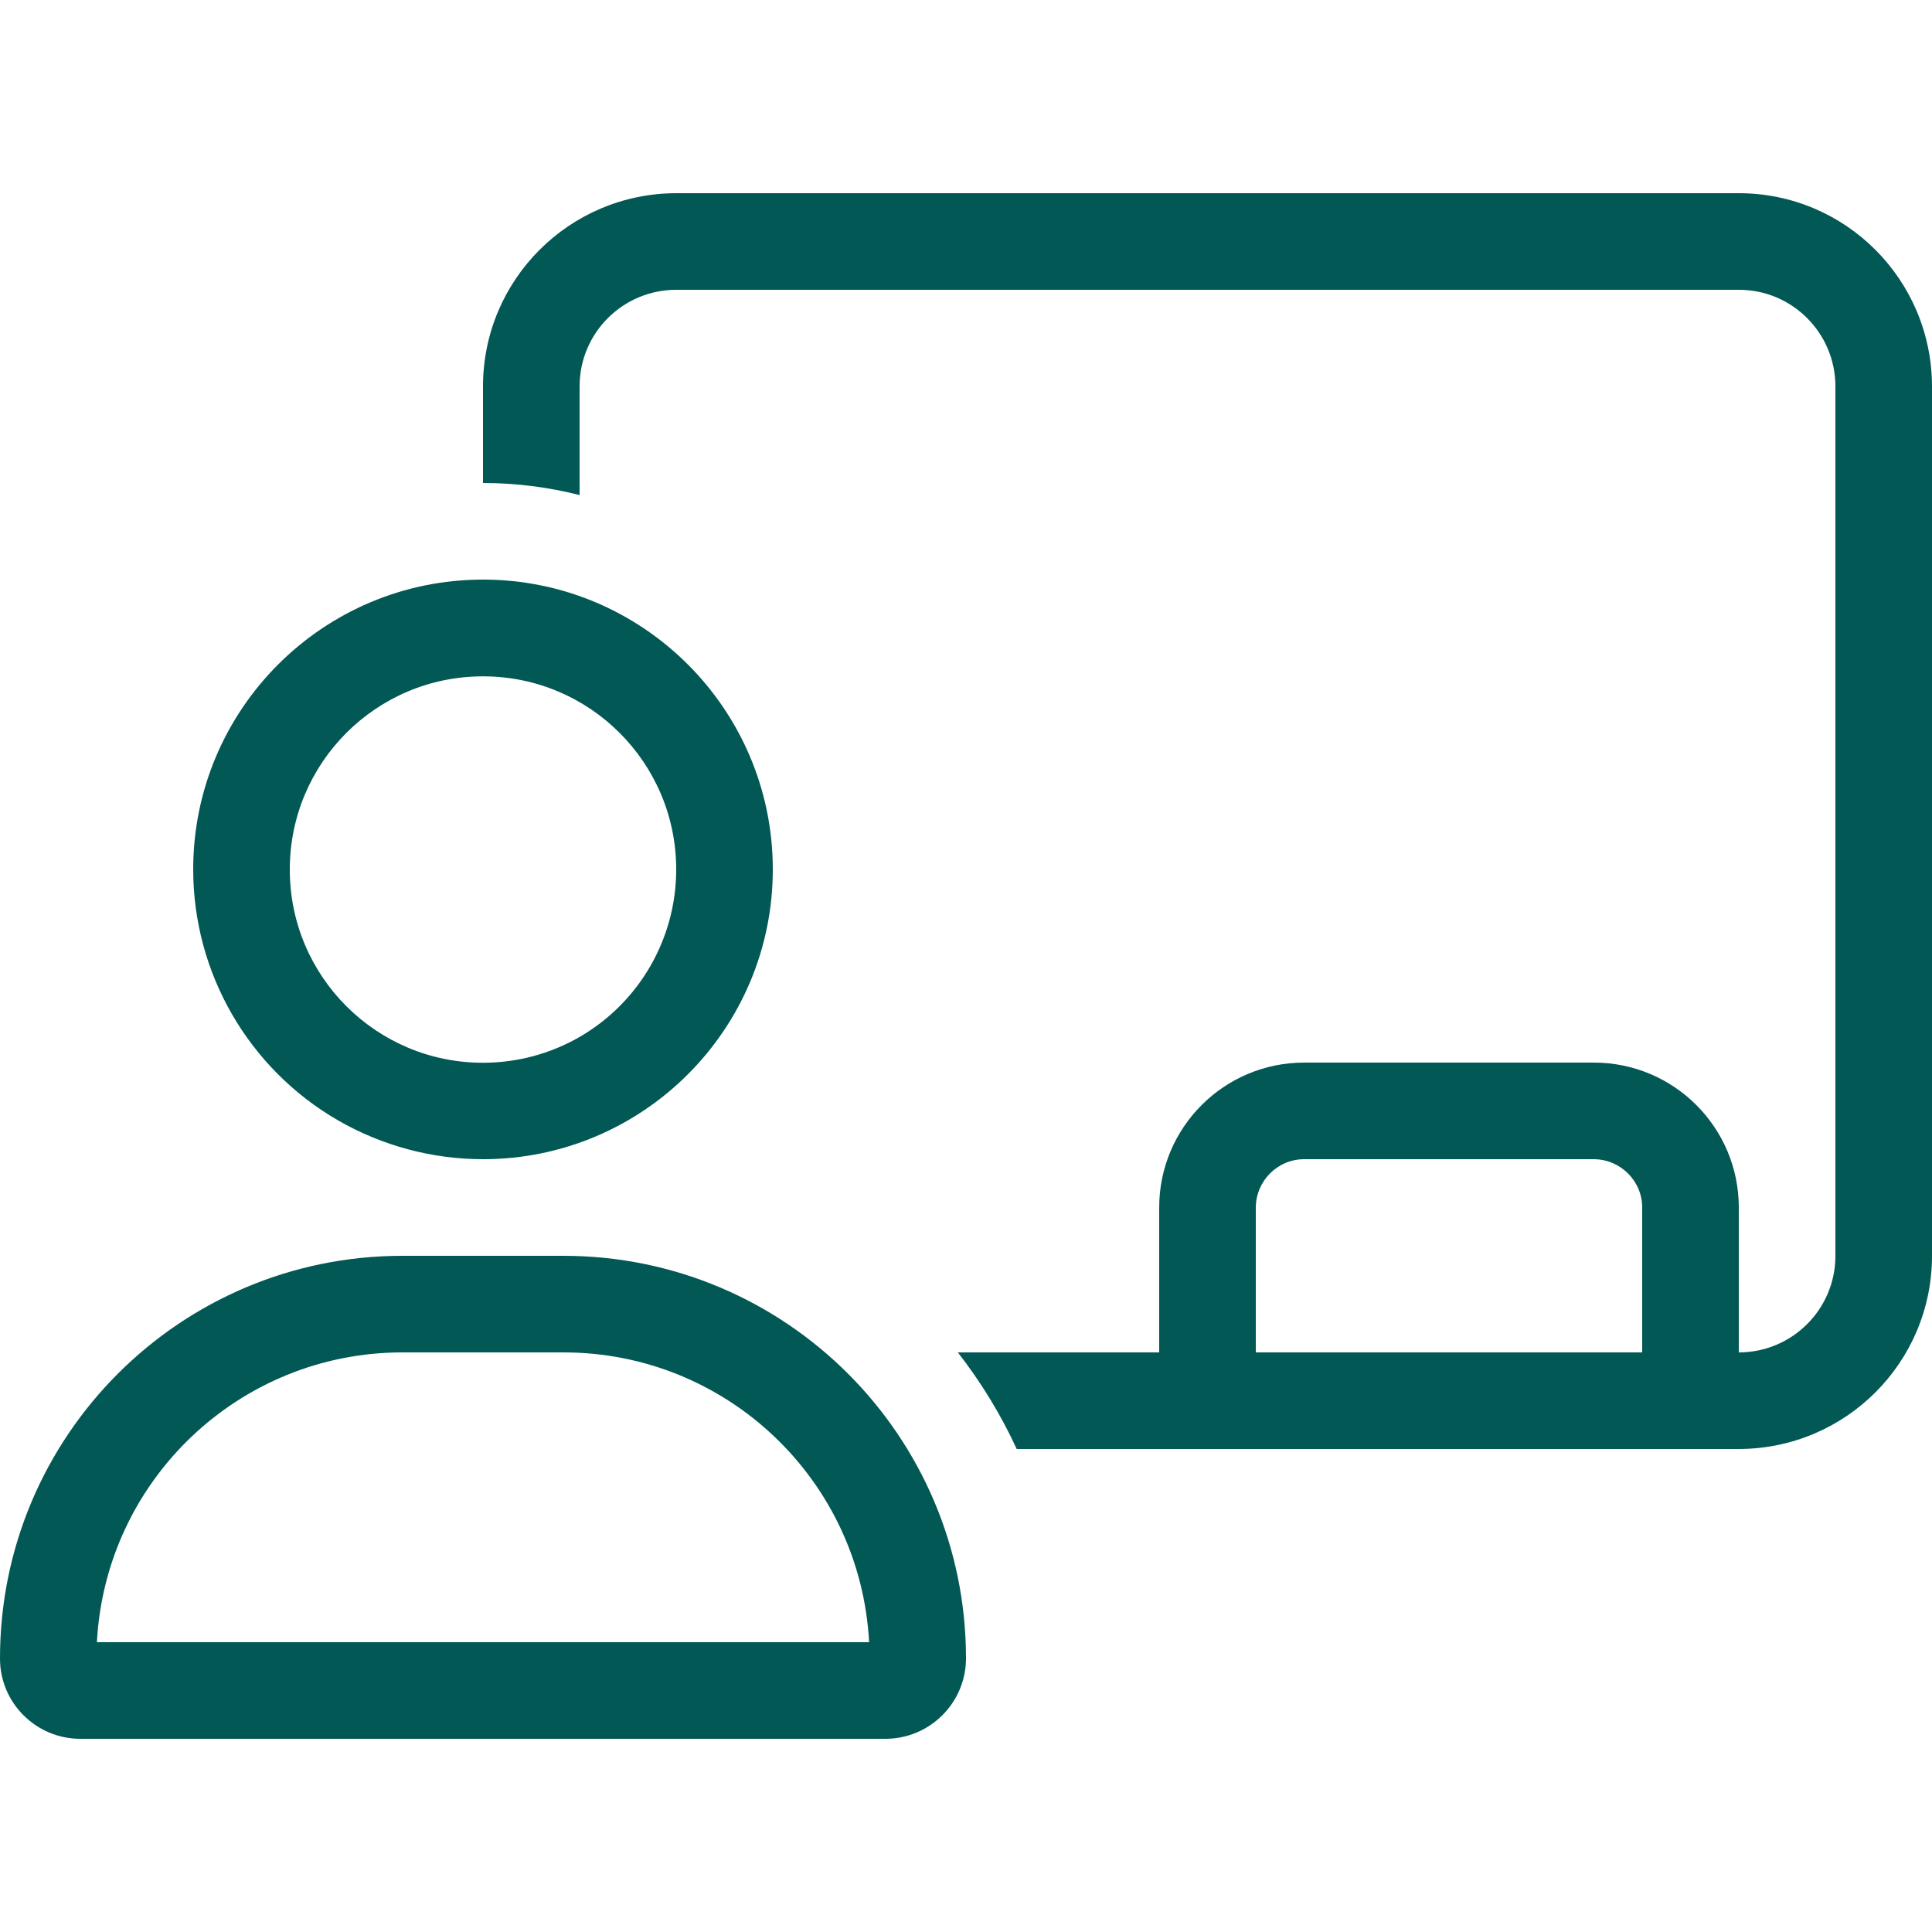
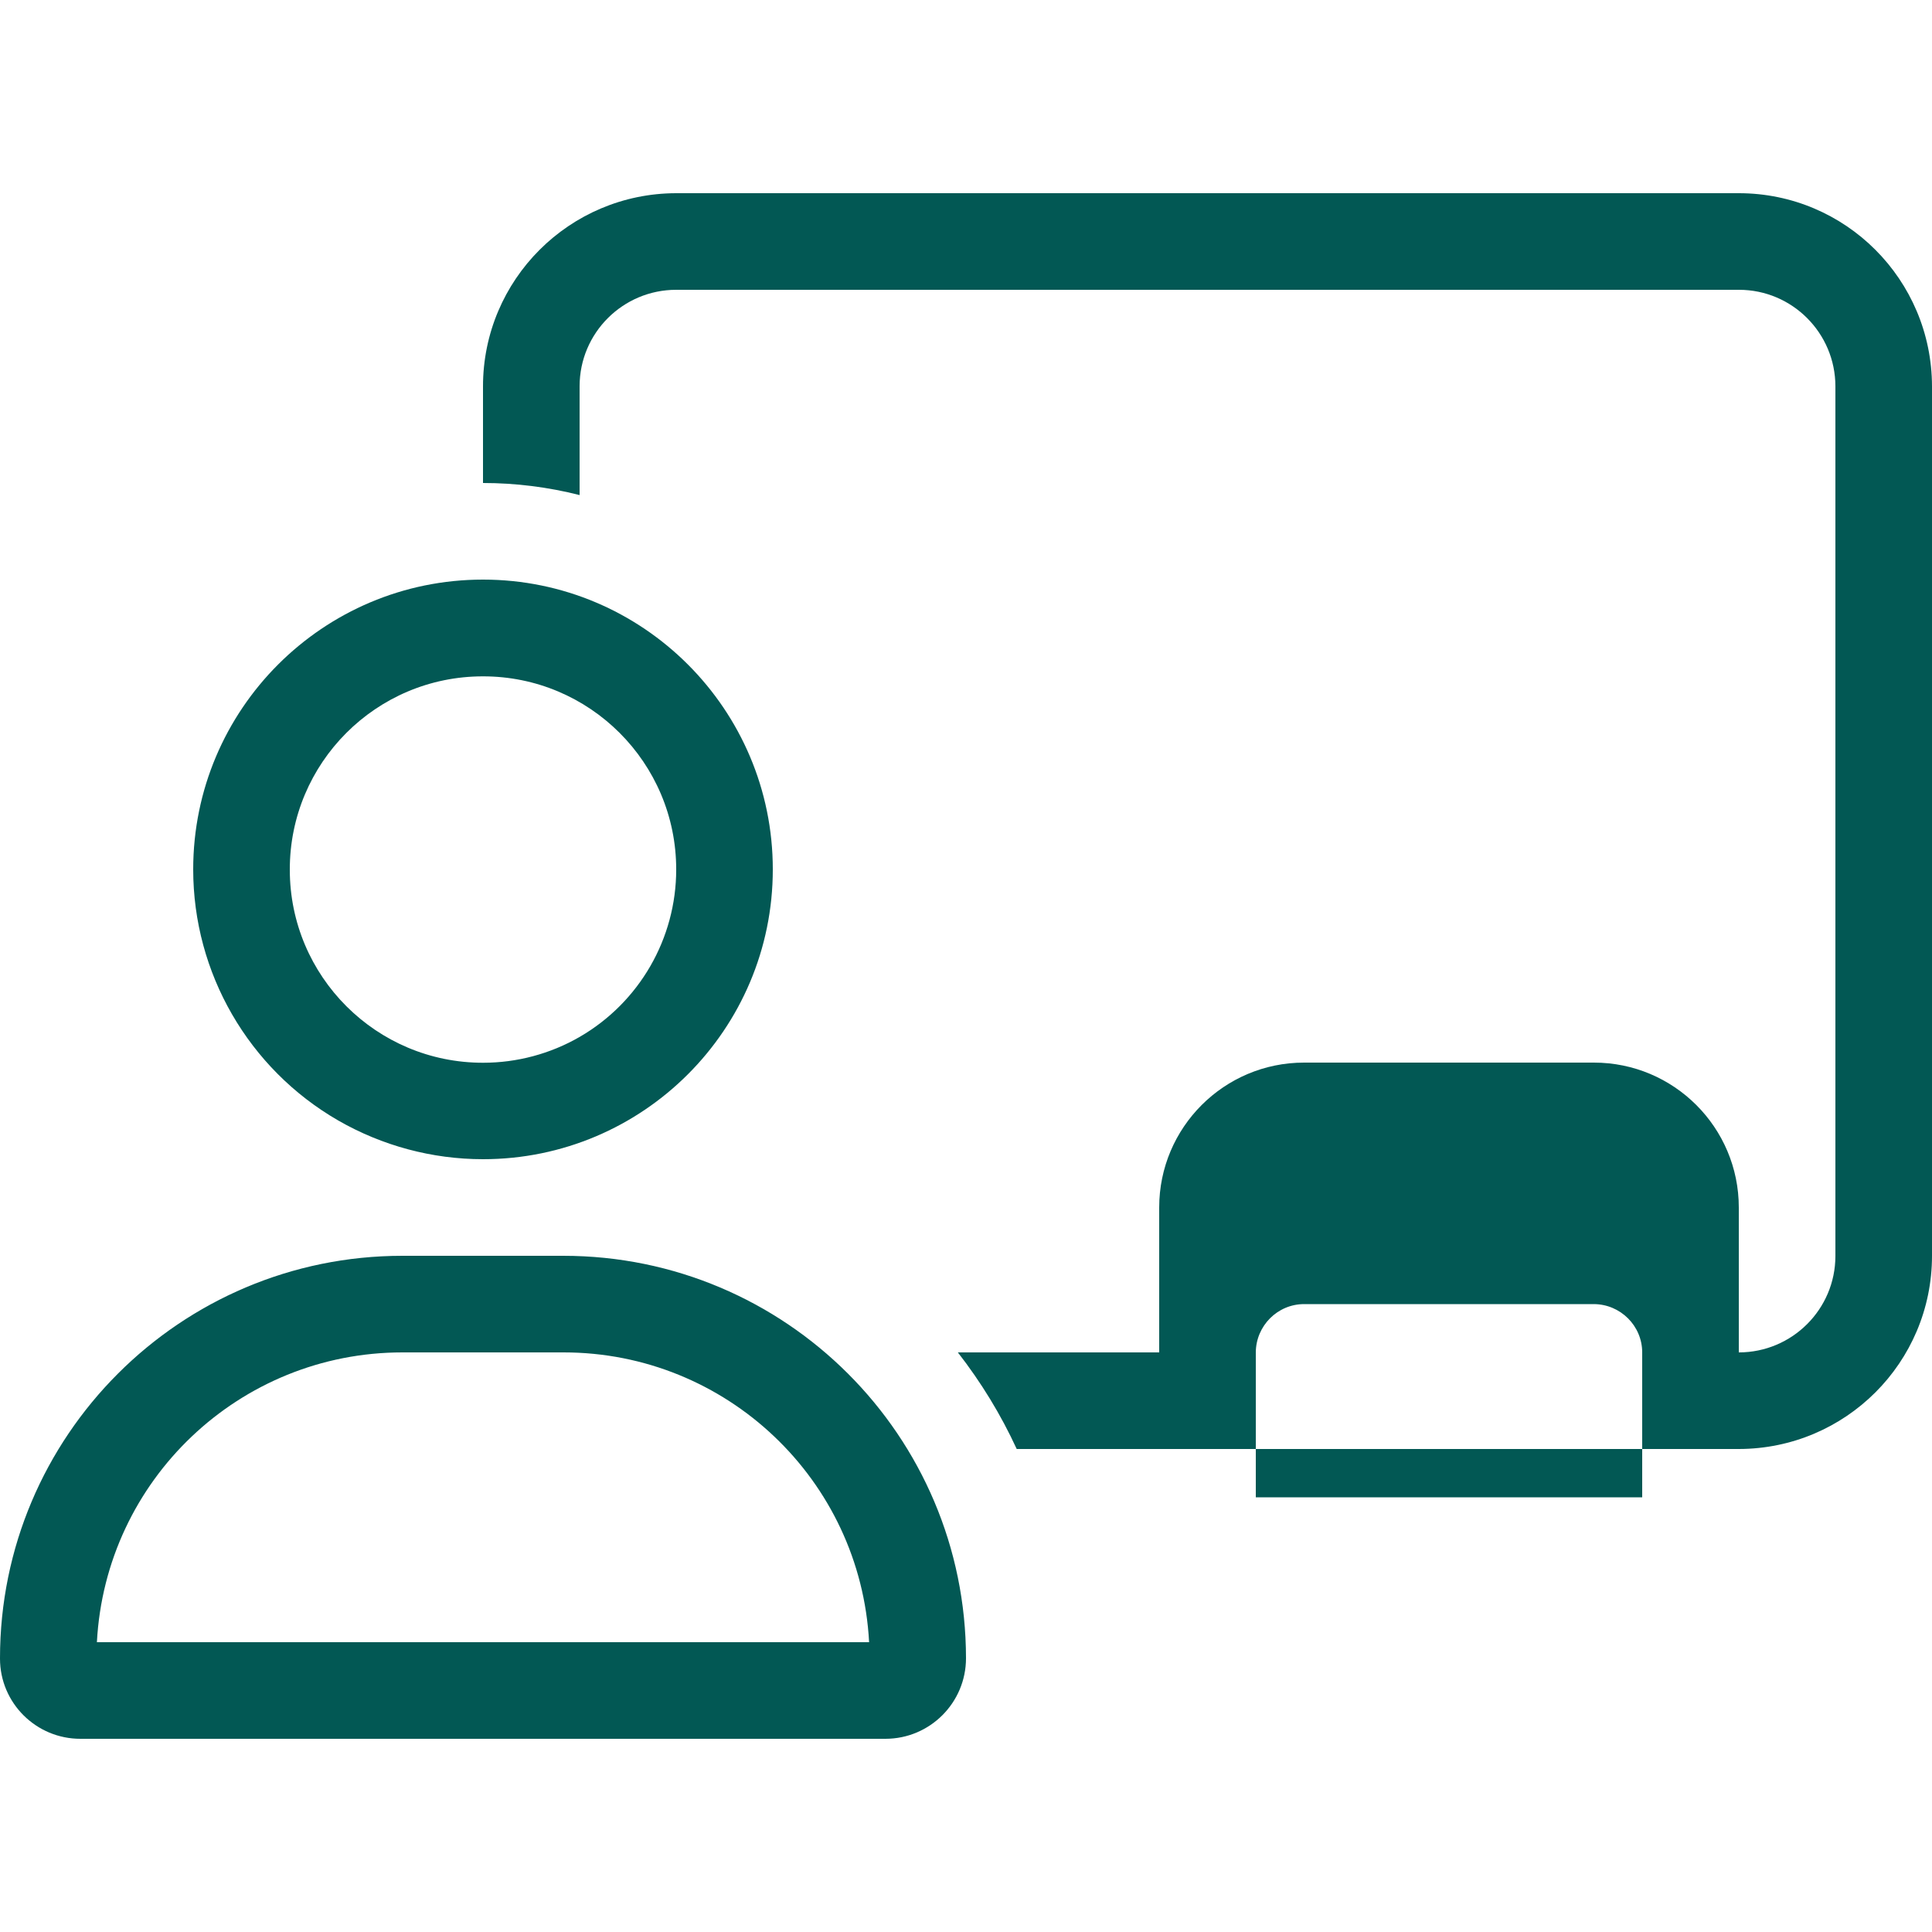
<svg xmlns="http://www.w3.org/2000/svg" id="a" viewBox="0 0 128 128">
  <defs>
    <style>.c{fill:#025854;stroke-width:0px;}</style>
  </defs>
-   <path id="b" class="c" d="M115.2,19.2H44.8c-3.53,0-6.4,2.86-6.4,6.39,0,0,0,0,0,.01v7.2c-2.09-.53-4.24-.8-6.4-.8v-6.4c0-7.07,5.73-12.79,12.8-12.8h70.4c7.07,0,12.79,5.73,12.8,12.8v57.6c0,7.07-5.73,12.79-12.8,12.8h-47.84c-1.05-2.28-2.36-4.42-3.9-6.4h13.34v-9.6c0-5.3,4.3-9.6,9.6-9.6h19.2c5.3,0,9.6,4.3,9.6,9.6v9.6c3.53,0,6.4-2.86,6.4-6.39,0,0,0,0,0-.01V25.6c0-3.53-2.86-6.4-6.39-6.4,0,0,0,0-.01,0ZM108.8,89.6v-9.6c0-1.76-1.44-3.19-3.2-3.2h-19.2c-1.76,0-3.19,1.44-3.2,3.2v9.6h25.6ZM44.8,57.6c0-7.07-5.74-12.8-12.81-12.79-7.07,0-12.8,5.74-12.79,12.81,0,7.07,5.74,12.8,12.81,12.79,2.24,0,4.45-.59,6.39-1.71,3.96-2.29,6.4-6.52,6.4-11.09ZM12.8,57.6c0-10.6,8.6-19.2,19.2-19.2,10.6,0,19.2,8.6,19.2,19.2,0,10.6-8.6,19.2-19.2,19.2-3.37,0-6.68-.89-9.6-2.57-5.94-3.43-9.6-9.77-9.6-16.63ZM6.42,108.8h51.16c-.57-10.76-9.46-19.2-20.24-19.2h-10.68c-10.78,0-19.67,8.44-20.24,19.2ZM0,109.86c0-14.72,11.94-26.66,26.66-26.66h10.66c14.73,0,26.67,11.93,26.68,26.66h0c0,2.95-2.39,5.34-5.34,5.34H5.34C2.4,115.21,0,112.83,0,109.89c0,0,0-.02,0-.03Z" />
+   <path id="b" class="c" d="M115.2,19.2H44.8c-3.53,0-6.4,2.86-6.4,6.39,0,0,0,0,0,.01v7.2c-2.09-.53-4.24-.8-6.4-.8v-6.4c0-7.07,5.73-12.79,12.8-12.8h70.4c7.07,0,12.79,5.73,12.8,12.8v57.6c0,7.07-5.73,12.79-12.8,12.8h-47.84c-1.05-2.28-2.36-4.42-3.9-6.4h13.34v-9.6c0-5.3,4.3-9.6,9.6-9.6h19.2c5.3,0,9.6,4.3,9.6,9.6v9.6c3.53,0,6.4-2.86,6.4-6.39,0,0,0,0,0-.01V25.6c0-3.53-2.86-6.4-6.39-6.4,0,0,0,0-.01,0ZM108.8,89.6c0-1.76-1.44-3.19-3.2-3.2h-19.2c-1.76,0-3.19,1.44-3.2,3.2v9.6h25.6ZM44.8,57.6c0-7.07-5.74-12.8-12.81-12.79-7.07,0-12.8,5.74-12.79,12.81,0,7.07,5.74,12.8,12.81,12.79,2.24,0,4.45-.59,6.39-1.71,3.96-2.29,6.4-6.52,6.4-11.09ZM12.8,57.6c0-10.6,8.6-19.2,19.2-19.2,10.6,0,19.2,8.6,19.2,19.2,0,10.6-8.6,19.2-19.2,19.2-3.37,0-6.68-.89-9.6-2.57-5.94-3.43-9.6-9.77-9.6-16.63ZM6.42,108.8h51.16c-.57-10.76-9.46-19.2-20.24-19.2h-10.68c-10.78,0-19.67,8.44-20.24,19.2ZM0,109.86c0-14.72,11.94-26.66,26.66-26.66h10.66c14.73,0,26.67,11.93,26.68,26.66h0c0,2.95-2.39,5.34-5.34,5.34H5.34C2.4,115.21,0,112.83,0,109.89c0,0,0-.02,0-.03Z" />
</svg>